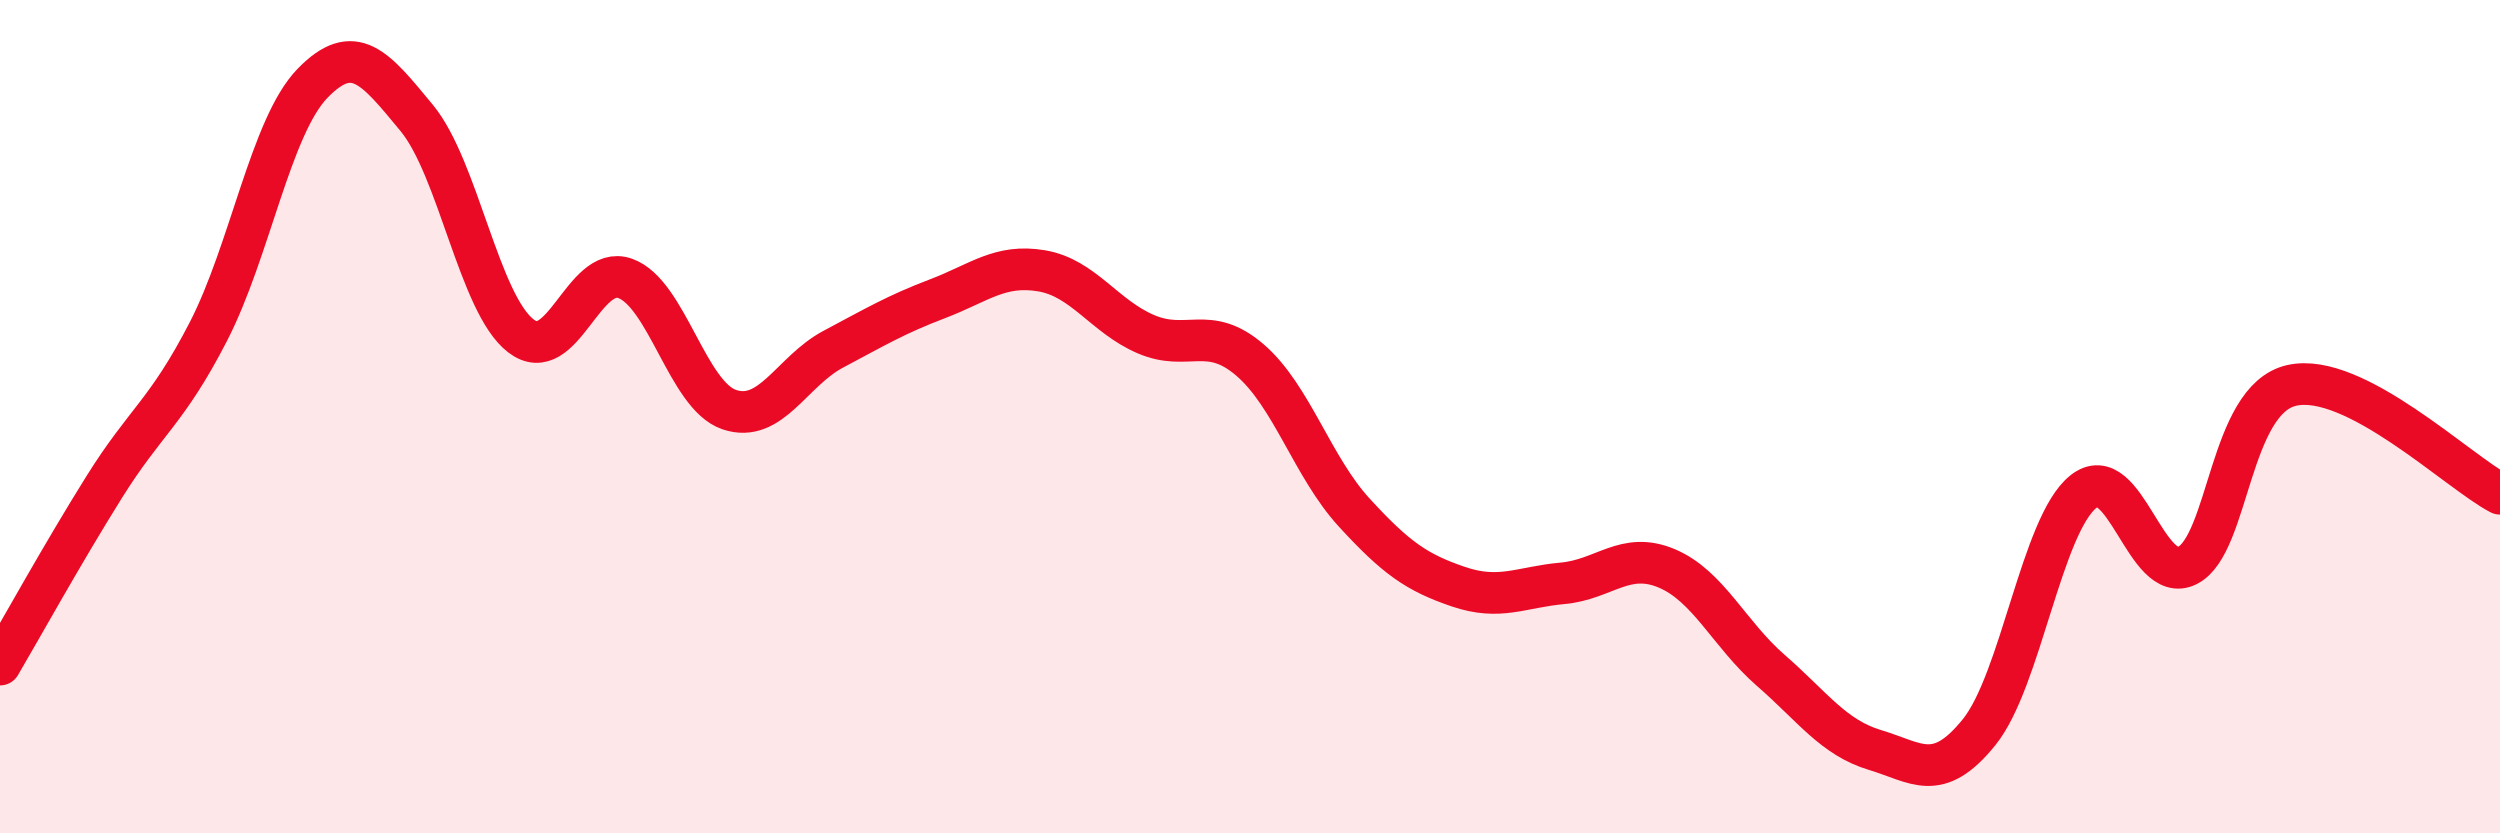
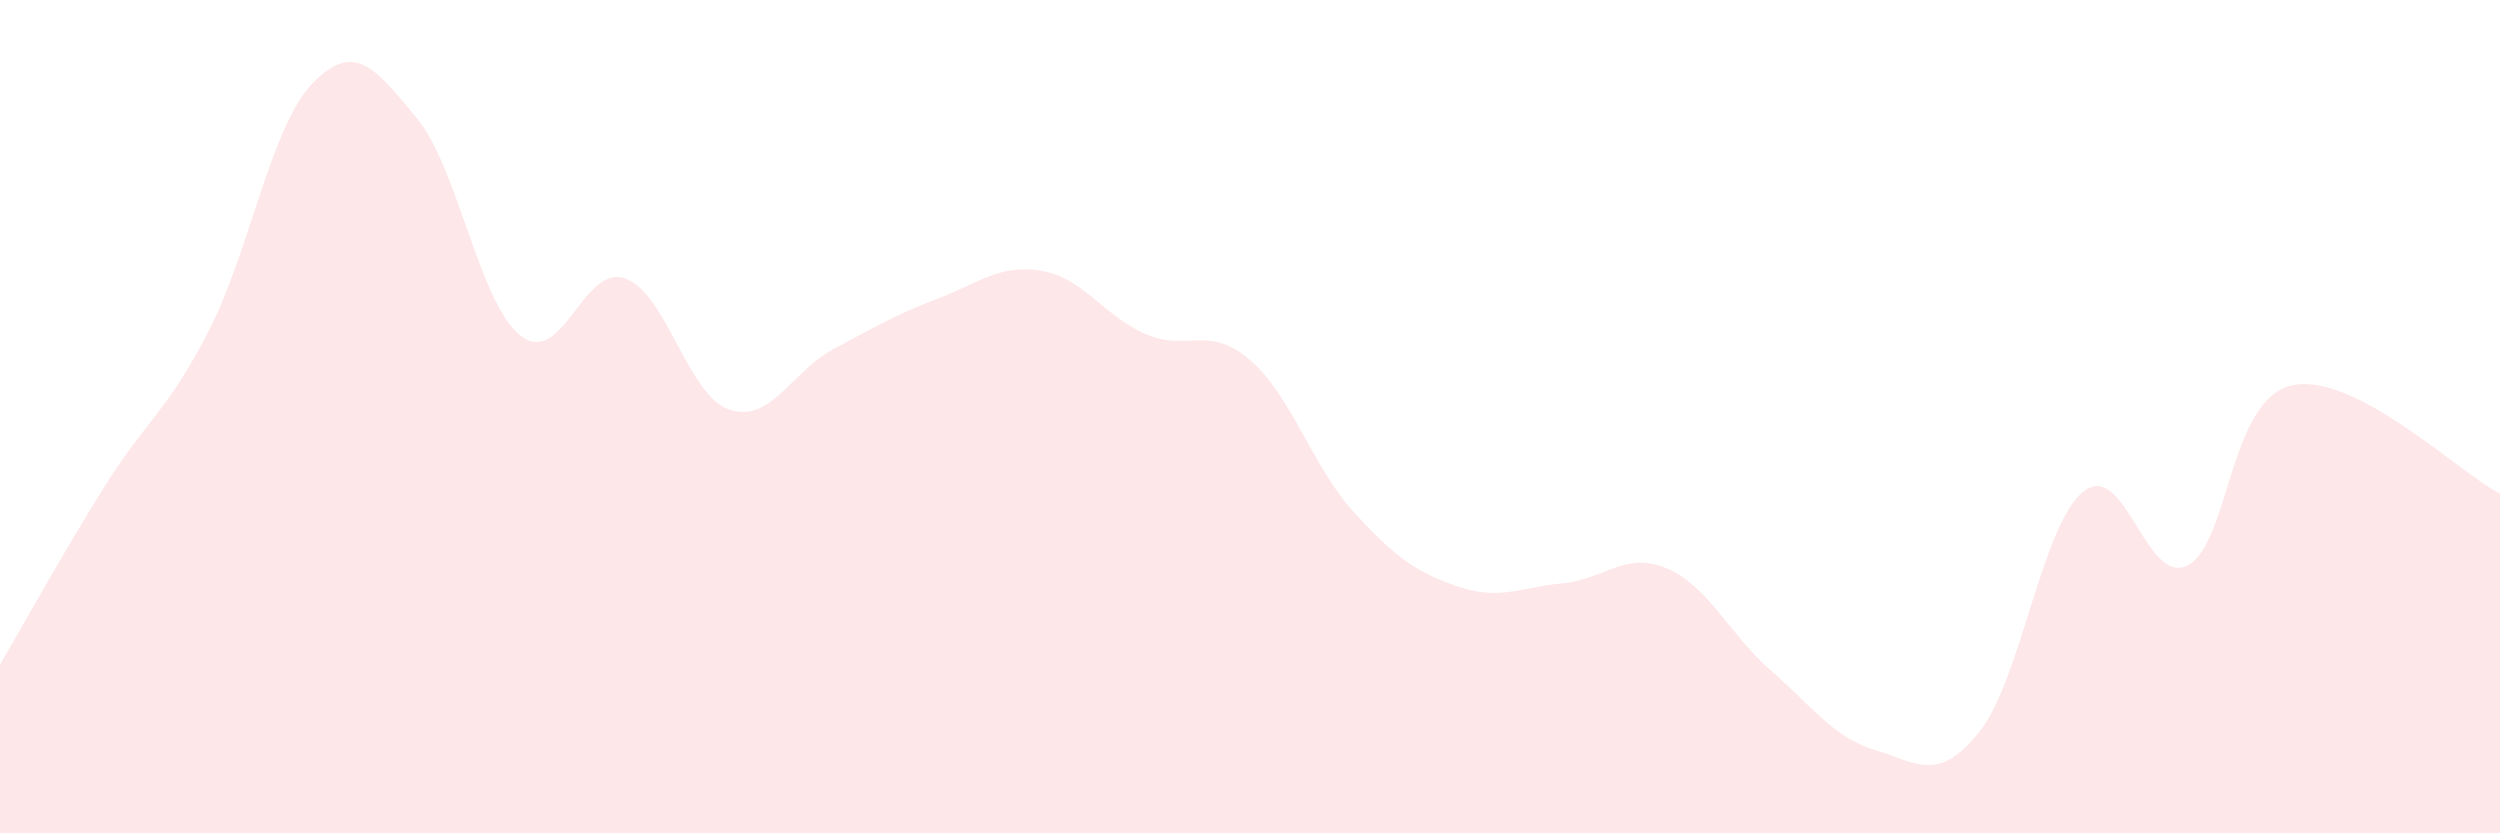
<svg xmlns="http://www.w3.org/2000/svg" width="60" height="20" viewBox="0 0 60 20">
  <path d="M 0,15.95 C 0.5,15.1 1.5,13.29 2.5,11.69 C 3.5,10.09 4,9.9 5,7.96 C 6,6.02 6.5,3.03 7.5,2 C 8.5,0.97 9,1.62 10,2.83 C 11,4.04 11.5,7.29 12.5,8.06 C 13.5,8.83 14,6.33 15,6.68 C 16,7.03 16.5,9.49 17.5,9.83 C 18.5,10.17 19,8.91 20,8.38 C 21,7.85 21.5,7.55 22.5,7.17 C 23.5,6.79 24,6.33 25,6.5 C 26,6.67 26.5,7.59 27.5,8.02 C 28.5,8.45 29,7.78 30,8.64 C 31,9.5 31.5,11.21 32.5,12.3 C 33.5,13.39 34,13.74 35,14.08 C 36,14.42 36.5,14.09 37.5,14 C 38.5,13.91 39,13.22 40,13.64 C 41,14.06 41.5,15.22 42.5,16.09 C 43.5,16.96 44,17.7 45,18 C 46,18.3 46.5,18.81 47.5,17.57 C 48.5,16.33 49,12.6 50,11.8 C 51,11 51.5,14.08 52.5,13.57 C 53.5,13.06 53.5,9.59 55,9.25 C 56.5,8.91 59,11.33 60,11.85L60 20L0 20Z" fill="#EB0A25" opacity="0.1" stroke-linecap="round" stroke-linejoin="round" />
-   <path d="M 0,15.95 C 0.5,15.1 1.5,13.29 2.5,11.69 C 3.5,10.09 4,9.9 5,7.96 C 6,6.02 6.5,3.03 7.5,2 C 8.5,0.97 9,1.62 10,2.83 C 11,4.04 11.5,7.29 12.5,8.06 C 13.5,8.83 14,6.33 15,6.68 C 16,7.03 16.5,9.49 17.5,9.83 C 18.5,10.17 19,8.91 20,8.38 C 21,7.85 21.5,7.55 22.5,7.17 C 23.5,6.79 24,6.33 25,6.5 C 26,6.67 26.5,7.59 27.5,8.02 C 28.5,8.45 29,7.78 30,8.64 C 31,9.5 31.5,11.21 32.5,12.3 C 33.5,13.39 34,13.74 35,14.08 C 36,14.42 36.5,14.09 37.5,14 C 38.5,13.91 39,13.22 40,13.64 C 41,14.06 41.5,15.22 42.5,16.09 C 43.5,16.96 44,17.7 45,18 C 46,18.3 46.5,18.81 47.5,17.57 C 48.5,16.33 49,12.6 50,11.8 C 51,11 51.5,14.08 52.5,13.57 C 53.5,13.06 53.5,9.59 55,9.25 C 56.5,8.91 59,11.33 60,11.85" stroke="#EB0A25" stroke-width="1" fill="none" stroke-linecap="round" stroke-linejoin="round" />
</svg>